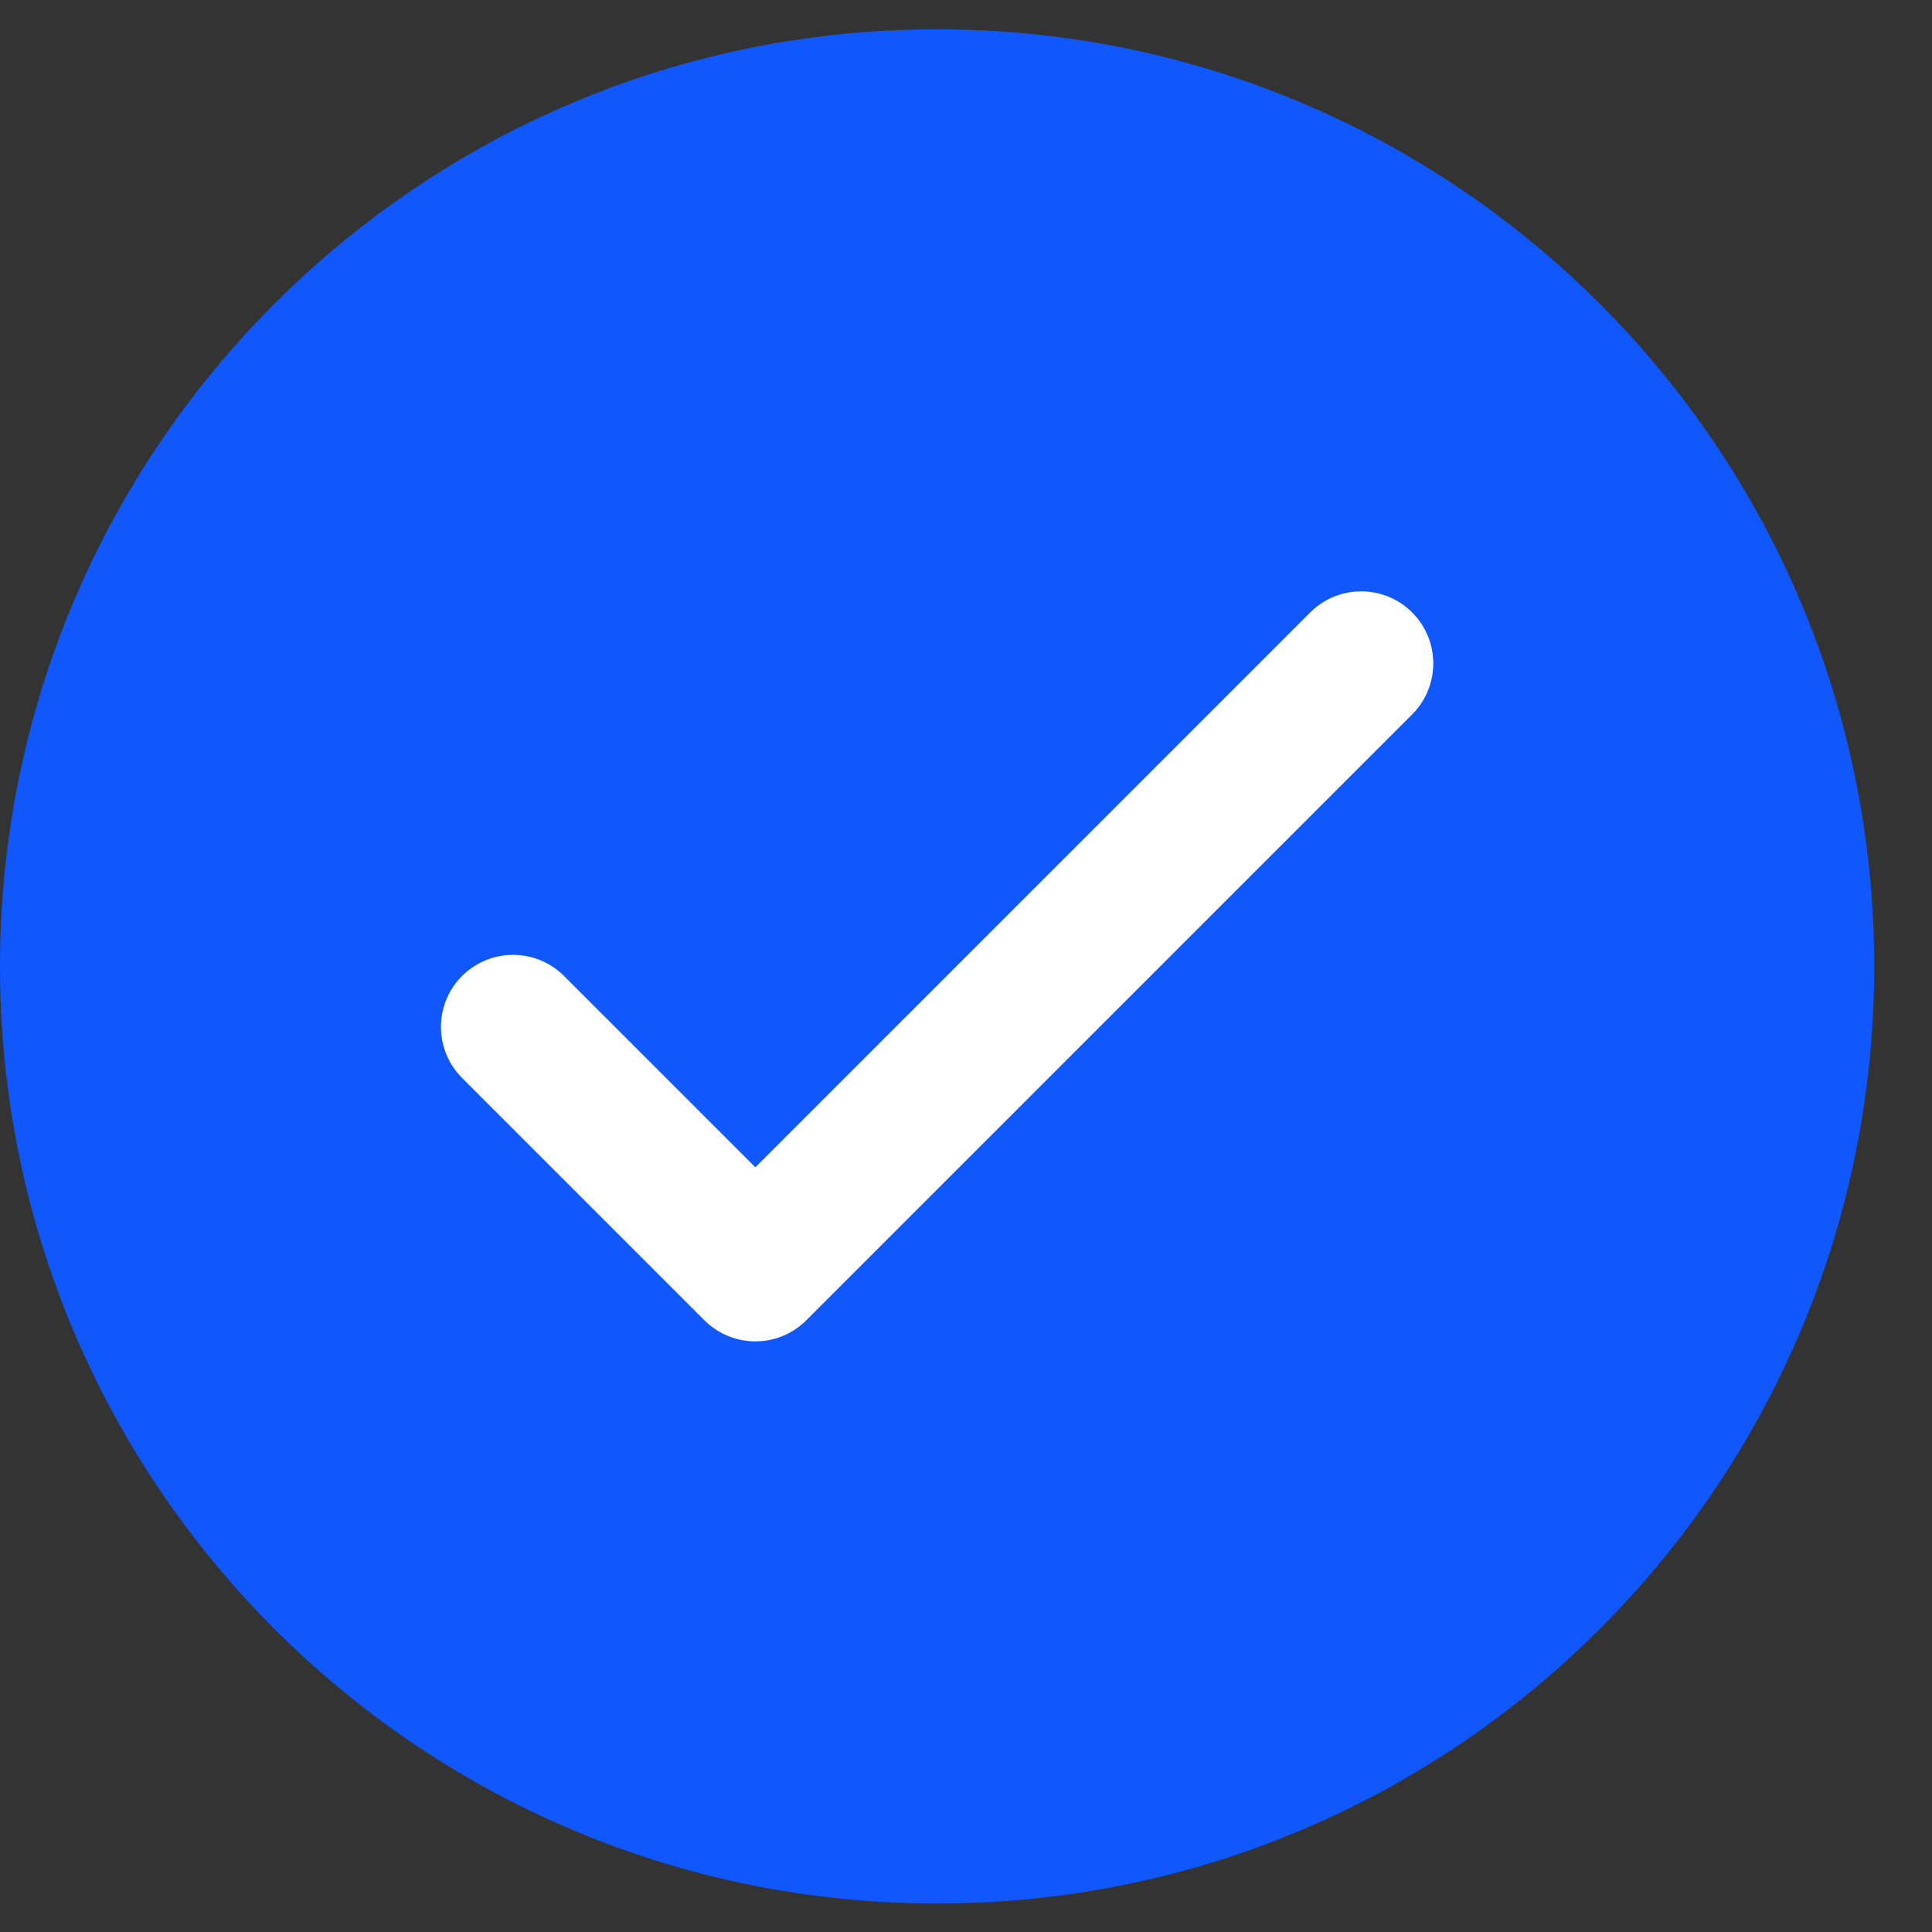
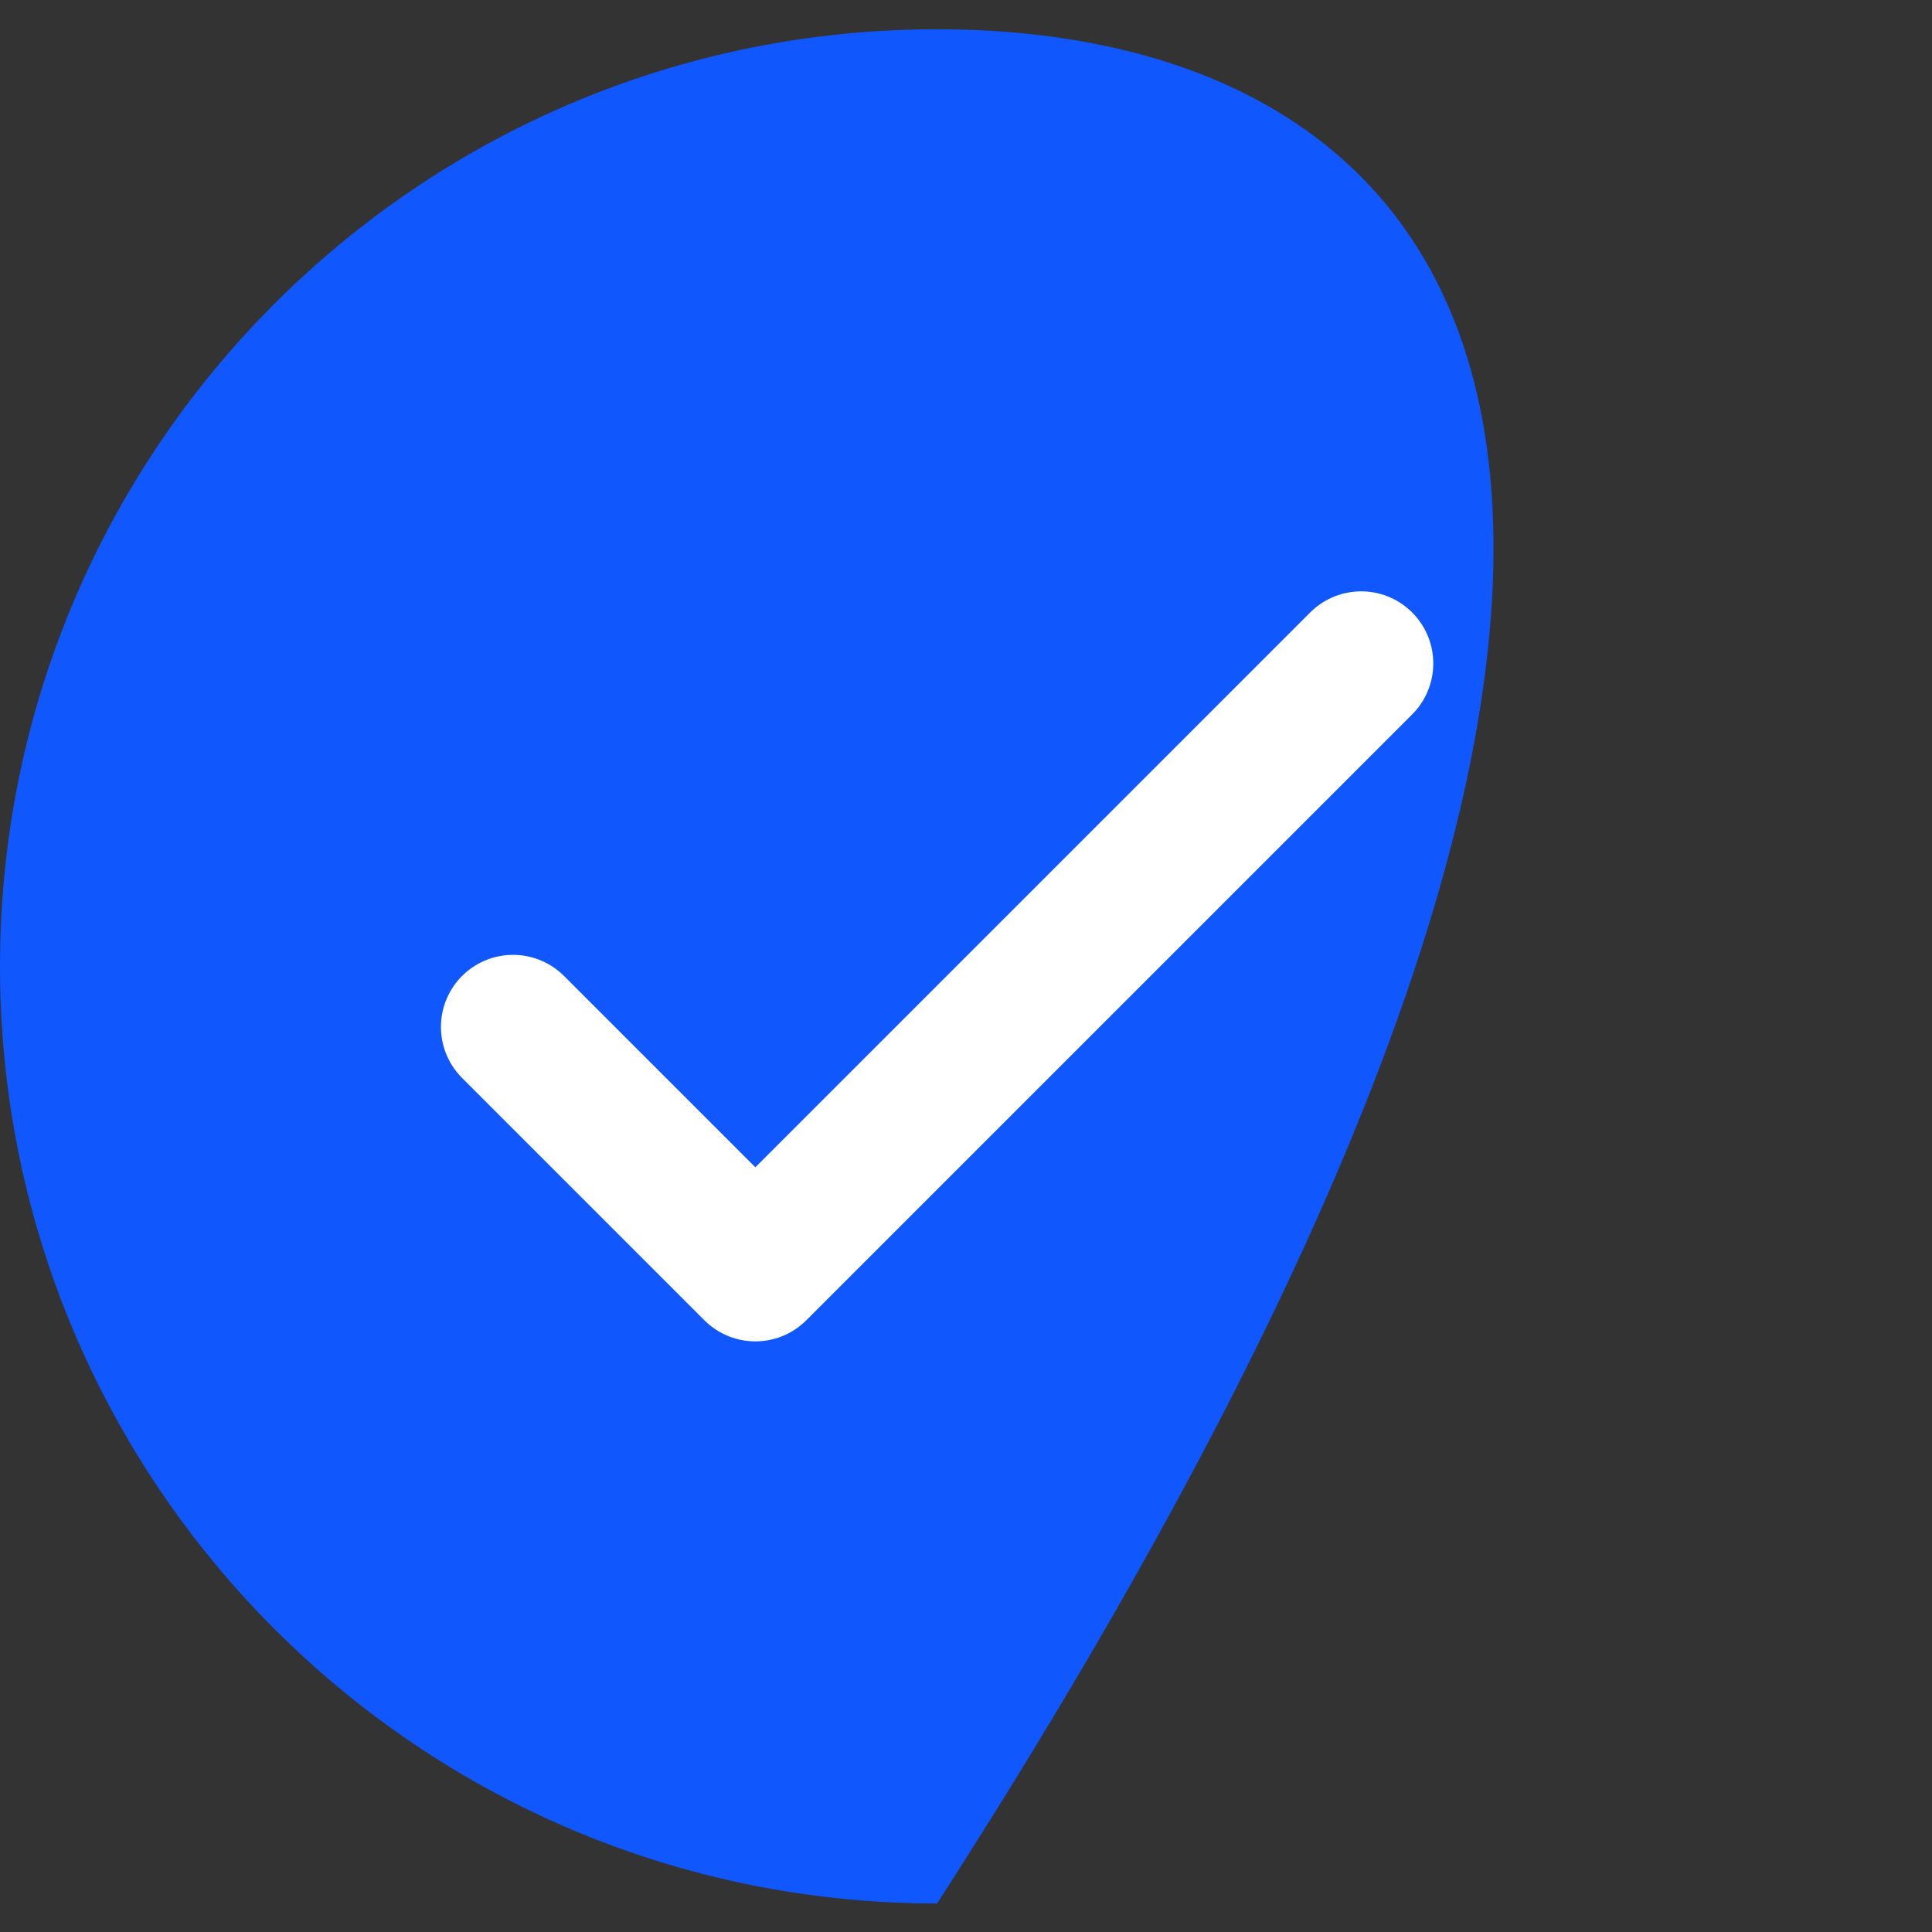
<svg xmlns="http://www.w3.org/2000/svg" width="33" height="33" viewBox="0 0 33 33" fill="none">
  <rect x="0" y="0" width="33" height="33" fill="#333333" stroke="none" />
-   <path d="M16.006 32.513C24.847 32.513 32.013 25.347 32.013 16.506C32.013 7.666 24.847 0.5 16.006 0.5C7.166 0.5 0 7.666 0 16.506C0 25.347 7.166 32.513 16.006 32.513Z" fill="#1057FE" />
-   <path d="M8.763 17.541L12.902 21.68L23.25 11.332" fill="#1057FE" />
+   <path d="M16.006 32.513C32.013 7.666 24.847 0.5 16.006 0.5C7.166 0.5 0 7.666 0 16.506C0 25.347 7.166 32.513 16.006 32.513Z" fill="#1057FE" />
  <path d="M8.763 17.541L12.902 21.68L23.25 11.332" stroke="white" stroke-width="2.463" stroke-linecap="round" stroke-linejoin="round" />
</svg>